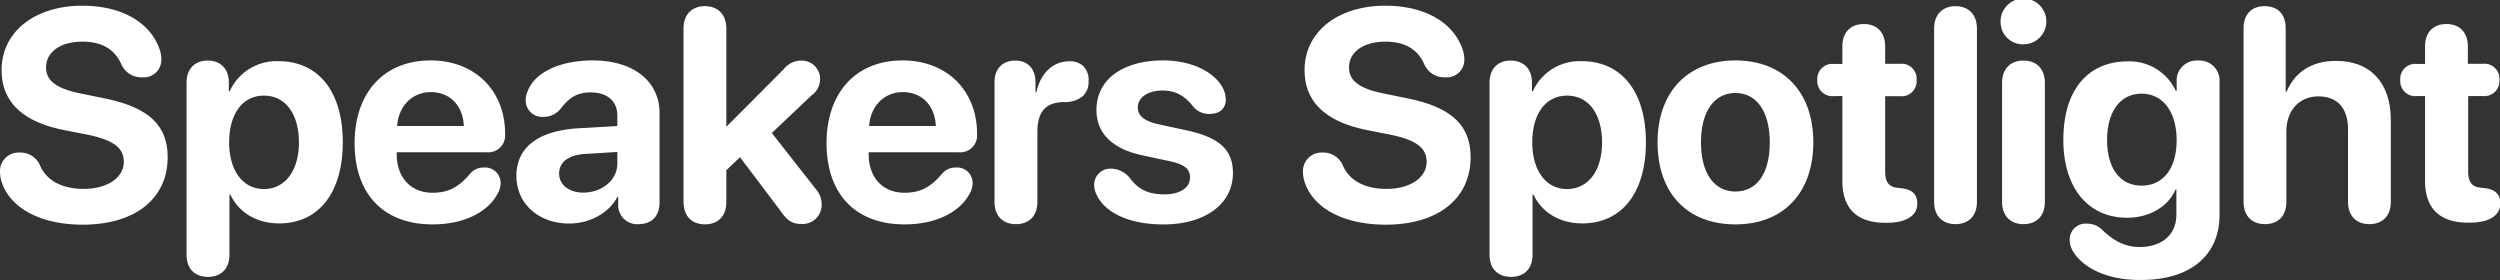
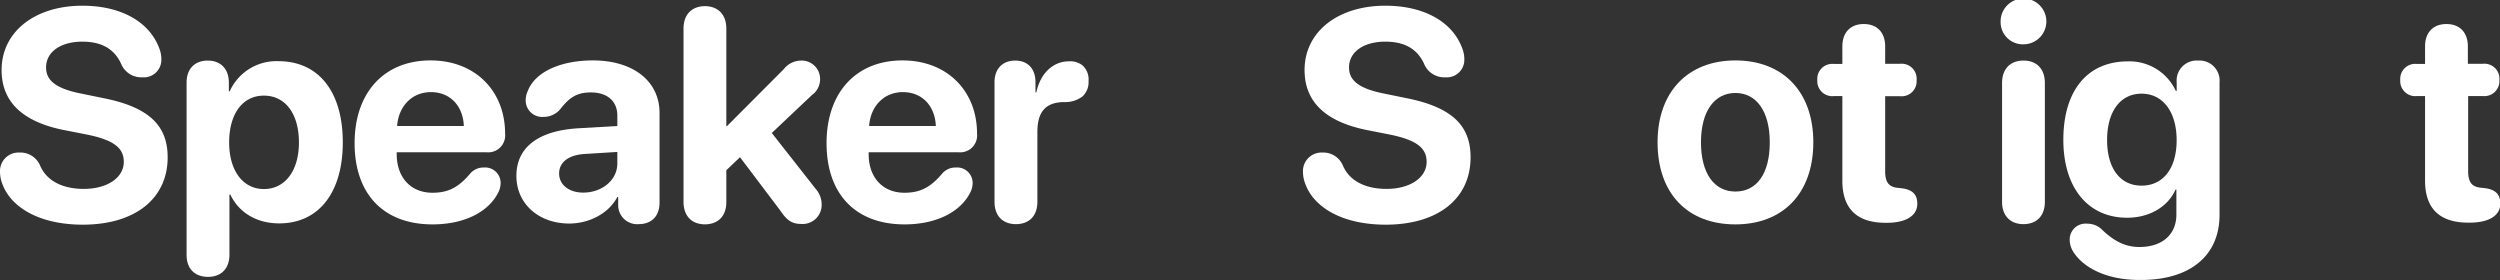
<svg xmlns="http://www.w3.org/2000/svg" viewBox="0 0 499.36 55.96">
  <rect x="0" y="0" width="499.36" height="55.96" fill="#333333" stroke="none" />
  <defs>
    <style>.cls-1{fill:#fff;}</style>
  </defs>
  <g id="Layer_2" data-name="Layer 2">
    <g id="Layer_1-2" data-name="Layer 1">
      <path class="cls-1" d="M.47,36.74A6.76,6.76,0,0,1,0,34.37a3.71,3.71,0,0,1,3.9-3.9A4.25,4.25,0,0,1,8,33.05c1.38,3.22,4.69,4.68,8.73,4.68,4.75,0,8-2.28,8-5.39,0-2.78-2-4.36-7.3-5.45L12.89,26C4.45,24.35.32,20.3.32,14,.32,6.27,7.06,1.14,16.46,1.14,24.2,1.14,30,4.39,31.9,9.9a5.64,5.64,0,0,1,.33,2,3.49,3.49,0,0,1-3.78,3.54,4.35,4.35,0,0,1-4.22-2.61c-1.41-3.19-4.13-4.51-7.77-4.51-4.36,0-7.26,2.05-7.26,5.16,0,2.6,2,4.22,7,5.21l4.45.91c9,1.79,12.84,5.39,12.84,11.81,0,8.26-6.48,13.47-17,13.47C7.76,44.85,2.17,41.37.47,36.74Z" />
      <path class="cls-1" d="M37.27,50.89V16.49c0-2.87,1.76-4.39,4.22-4.39s4.22,1.52,4.22,4.42v1.7h.18a10.23,10.23,0,0,1,9.72-6c8,0,12.86,6.06,12.86,16.2s-4.86,16.2-12.71,16.2c-4.57,0-8.09-2.23-9.76-5.77h-.17v12c0,2.93-1.76,4.45-4.28,4.45S37.27,53.82,37.27,50.89ZM59.71,28.45c0-5.69-2.69-9.35-7-9.35s-6.94,3.72-6.94,9.35,2.75,9.31,6.94,9.31S59.71,34.16,59.71,28.45Z" />
      <path class="cls-1" d="M70.83,28.59c0-10.1,5.89-16.52,15.17-16.52,8.91,0,14.89,6.09,14.89,14.62a3.38,3.38,0,0,1-3.72,3.72H79.24v.38c0,4.66,2.81,7.71,7.14,7.71,3.14,0,5.19-1.06,7.5-3.78a3.48,3.48,0,0,1,2.79-1.26A3.1,3.1,0,0,1,100,36.59a4.39,4.39,0,0,1-.59,2.08c-2.08,3.87-6.94,6.15-13,6.15C76.6,44.82,70.83,38.76,70.83,28.59Zm21.82-3.42c-.17-4.11-2.81-6.77-6.56-6.77s-6.47,2.75-6.77,6.77Z" />
      <path class="cls-1" d="M103.15,35.13c0-5.72,4.39-9,12.25-9.5l7.91-.46V23.09c0-2.93-2.06-4.63-5.28-4.63-2.61,0-4.19.85-6.09,3.31a4.33,4.33,0,0,1-3.4,1.58A3.3,3.3,0,0,1,105,20.07a4.46,4.46,0,0,1,.44-1.94c1.46-3.75,6.5-6.06,13-6.06,8.06,0,13.3,4.16,13.3,10.49v17.9c0,2.84-1.72,4.31-4.16,4.31a3.79,3.79,0,0,1-4.1-3.81V39.35h-.17c-1.76,3.34-5.69,5.3-9.61,5.3C107.69,44.65,103.15,40.78,103.15,35.13Zm20.16-2.49V30.35l-6.63.41c-3.19.24-5,1.67-5,3.9s1.94,3.81,4.81,3.81C120.23,38.47,123.31,36,123.31,32.64Z" />
      <path class="cls-1" d="M136.53,40.31V5.71c0-2.93,1.78-4.48,4.27-4.48s4.28,1.55,4.28,4.48V25.2h.12l11.37-11.4A4.41,4.41,0,0,1,160,12.1a3.67,3.67,0,0,1,3.81,3.72A3.9,3.9,0,0,1,162.16,19l-8,7.56,8.76,11.16a4.67,4.67,0,0,1,1.2,3.14,3.8,3.8,0,0,1-4.07,3.87c-1.81,0-2.84-.65-4.19-2.67l-8.05-10.66L145.08,34v6.35c0,2.93-1.76,4.46-4.28,4.46S136.53,43.24,136.53,40.31Z" />
      <path class="cls-1" d="M165.1,28.59c0-10.1,5.89-16.52,15.17-16.52,8.91,0,14.89,6.09,14.89,14.62a3.38,3.38,0,0,1-3.72,3.72H173.51v.38c0,4.66,2.81,7.71,7.15,7.71,3.13,0,5.18-1.06,7.5-3.78a3.46,3.46,0,0,1,2.78-1.26,3.1,3.1,0,0,1,3.34,3.13,4.39,4.39,0,0,1-.59,2.08c-2.08,3.87-6.94,6.15-13,6.15C170.87,44.82,165.1,38.76,165.1,28.59Zm21.83-3.42c-.18-4.11-2.82-6.77-6.57-6.77s-6.47,2.75-6.76,6.77Z" />
      <path class="cls-1" d="M198.65,40.31V16.41c0-2.73,1.67-4.31,4.13-4.31s4.05,1.58,4.05,4.31v2.05H207c.82-3.9,3.4-6.21,6.53-6.21a4,4,0,0,1,2.67.79,3.78,3.78,0,0,1,1.23,3.16,3.84,3.84,0,0,1-1.23,3.08,5.76,5.76,0,0,1-3.72,1.11c-3.9.06-5.27,2.26-5.27,6V40.31c0,2.84-1.67,4.46-4.28,4.46S198.65,43.15,198.65,40.31Z" />
-       <path class="cls-1" d="M218.88,38.55a4.61,4.61,0,0,1-.33-1.58A3.24,3.24,0,0,1,222,33.69a4.86,4.86,0,0,1,3.72,1.93c1.67,2.2,3.6,3.2,6.86,3.2,3.1,0,5.12-1.29,5.12-3.37,0-1.7-1.08-2.61-4.16-3.28l-5.27-1.12c-6.15-1.31-9.26-4.45-9.26-9.11,0-6,5.19-9.87,13.33-9.87,6.51,0,11.28,3,12.31,6.5a5.24,5.24,0,0,1,.2,1.26c0,1.73-1.08,2.93-3.28,2.93a4.09,4.09,0,0,1-3.1-1.31c-1.5-1.91-3.2-3.37-6.27-3.37-2.9,0-4.93,1.37-4.93,3.39,0,1.65,1.23,2.73,4.37,3.4L236.83,26c6.68,1.4,9.44,3.86,9.44,8.55,0,6.24-5.6,10.28-13.89,10.28C225.17,44.82,220.37,42.25,218.88,38.55Z" />
      <path class="cls-1" d="M260.73,36.74a6.76,6.76,0,0,1-.47-2.37,3.71,3.71,0,0,1,3.9-3.9,4.25,4.25,0,0,1,4.07,2.58c1.37,3.22,4.69,4.68,8.73,4.68,4.74,0,8-2.28,8-5.39,0-2.78-2-4.36-7.3-5.45L273.15,26c-8.44-1.67-12.57-5.72-12.57-12,0-7.73,6.74-12.86,16.14-12.86,7.74,0,13.57,3.25,15.44,8.76a5.64,5.64,0,0,1,.33,2,3.49,3.49,0,0,1-3.78,3.54,4.34,4.34,0,0,1-4.22-2.61c-1.41-3.19-4.13-4.51-7.77-4.51-4.36,0-7.26,2.05-7.26,5.16,0,2.6,2,4.22,7,5.21l4.45.91c9,1.79,12.83,5.39,12.83,11.81,0,8.26-6.47,13.47-17,13.47C268,44.85,262.43,41.37,260.73,36.74Z" />
-       <path class="cls-1" d="M297.53,50.89V16.49c0-2.87,1.76-4.39,4.22-4.39S306,13.62,306,16.52v1.7h.18a10.23,10.23,0,0,1,9.72-6c8,0,12.86,6.06,12.86,16.2s-4.86,16.2-12.71,16.2c-4.57,0-8.09-2.23-9.76-5.77h-.17v12c0,2.93-1.76,4.45-4.28,4.45S297.53,53.82,297.53,50.89ZM320,28.45c0-5.69-2.69-9.35-7-9.35s-6.94,3.72-6.94,9.35,2.75,9.31,6.94,9.31S320,34.16,320,28.45Z" />
      <path class="cls-1" d="M331.09,28.42c0-10.17,6.15-16.35,15.55-16.35s15.56,6.15,15.56,16.35-6.07,16.4-15.56,16.4S331.09,38.73,331.09,28.42Zm22.41,0c0-6.24-2.7-9.85-6.86-9.85s-6.88,3.61-6.88,9.85,2.66,9.84,6.88,9.84S353.5,34.75,353.5,28.45Z" />
      <path class="cls-1" d="M368,19.19h-1.64A3,3,0,0,1,363,16a3,3,0,0,1,3.31-3.23H368V9.26c0-2.76,1.61-4.46,4.28-4.46s4.27,1.7,4.27,4.46v3.48h3A3,3,0,0,1,382.83,16a3,3,0,0,1-3.28,3.22h-3v15c0,2.23.77,3.16,2.61,3.31l.56.06c2.11.23,3.25,1.11,3.25,3.1,0,2.52-2.46,3.81-6.06,3.81h-.3c-5.71,0-8.61-2.84-8.61-8.38Z" />
-       <path class="cls-1" d="M386.33,40.31V5.71c0-2.93,1.78-4.48,4.27-4.48s4.28,1.55,4.28,4.48v34.6c0,2.93-1.76,4.46-4.28,4.46S386.33,43.24,386.33,40.31Z" />
      <path class="cls-1" d="M399.61,4.42a4.57,4.57,0,1,1,4.57,4.43A4.43,4.43,0,0,1,399.61,4.42Zm.29,35.89V16.58c0-2.78,1.61-4.48,4.28-4.48s4.27,1.7,4.27,4.48V40.31c0,2.79-1.64,4.46-4.27,4.46S399.9,43.1,399.9,40.31Z" />
      <path class="cls-1" d="M414.06,50.19a4.58,4.58,0,0,1-.65-2.38,3.17,3.17,0,0,1,3.49-3.13,4.11,4.11,0,0,1,3,1.23c2.31,2.2,4.54,3.4,7.38,3.43,4.69,0,7.44-2.55,7.44-6.48v-5h-.17c-1.47,3.37-5.13,5.63-9.67,5.63-7.82,0-12.74-6-12.74-15.56,0-9.84,4.8-15.67,12.89-15.67a10.18,10.18,0,0,1,9.58,5.91h.17V16.44a4,4,0,0,1,4.31-4.34,4,4,0,0,1,4.25,4.34V42.92c0,8.17-5.92,13.1-16,13C420.85,55.93,416.08,53.5,414.06,50.19ZM434.77,28c0-5.66-2.75-9.29-7-9.29s-6.89,3.57-6.89,9.26,2.64,9.11,6.89,9.11S434.77,33.72,434.77,28Z" />
-       <path class="cls-1" d="M448.14,40.31V5.62c0-2.75,1.58-4.39,4.22-4.39s4.19,1.64,4.19,4.39V18.34h.17c1.67-4,5.1-6.18,9.88-6.18,7,0,10.95,4.51,10.95,11.78V40.31c0,2.93-1.76,4.46-4.28,4.46S469,43.24,469,40.31V25.75c0-4-2-6.5-5.89-6.5s-6.42,2.84-6.42,7V40.31c0,2.93-1.75,4.46-4.27,4.46S448.14,43.24,448.14,40.31Z" />
      <path class="cls-1" d="M484.39,19.19h-1.64A3,3,0,0,1,479.44,16a3,3,0,0,1,3.31-3.23h1.64V9.26c0-2.76,1.61-4.46,4.27-4.46s4.28,1.7,4.28,4.46v3.48h3A3,3,0,0,1,499.24,16,3,3,0,0,1,496,19.19h-3v15c0,2.23.76,3.16,2.61,3.31l.56.06c2.11.23,3.25,1.11,3.25,3.1,0,2.52-2.46,3.81-6.07,3.81H493c-5.71,0-8.61-2.84-8.61-8.38Z" />
    </g>
  </g>
</svg>